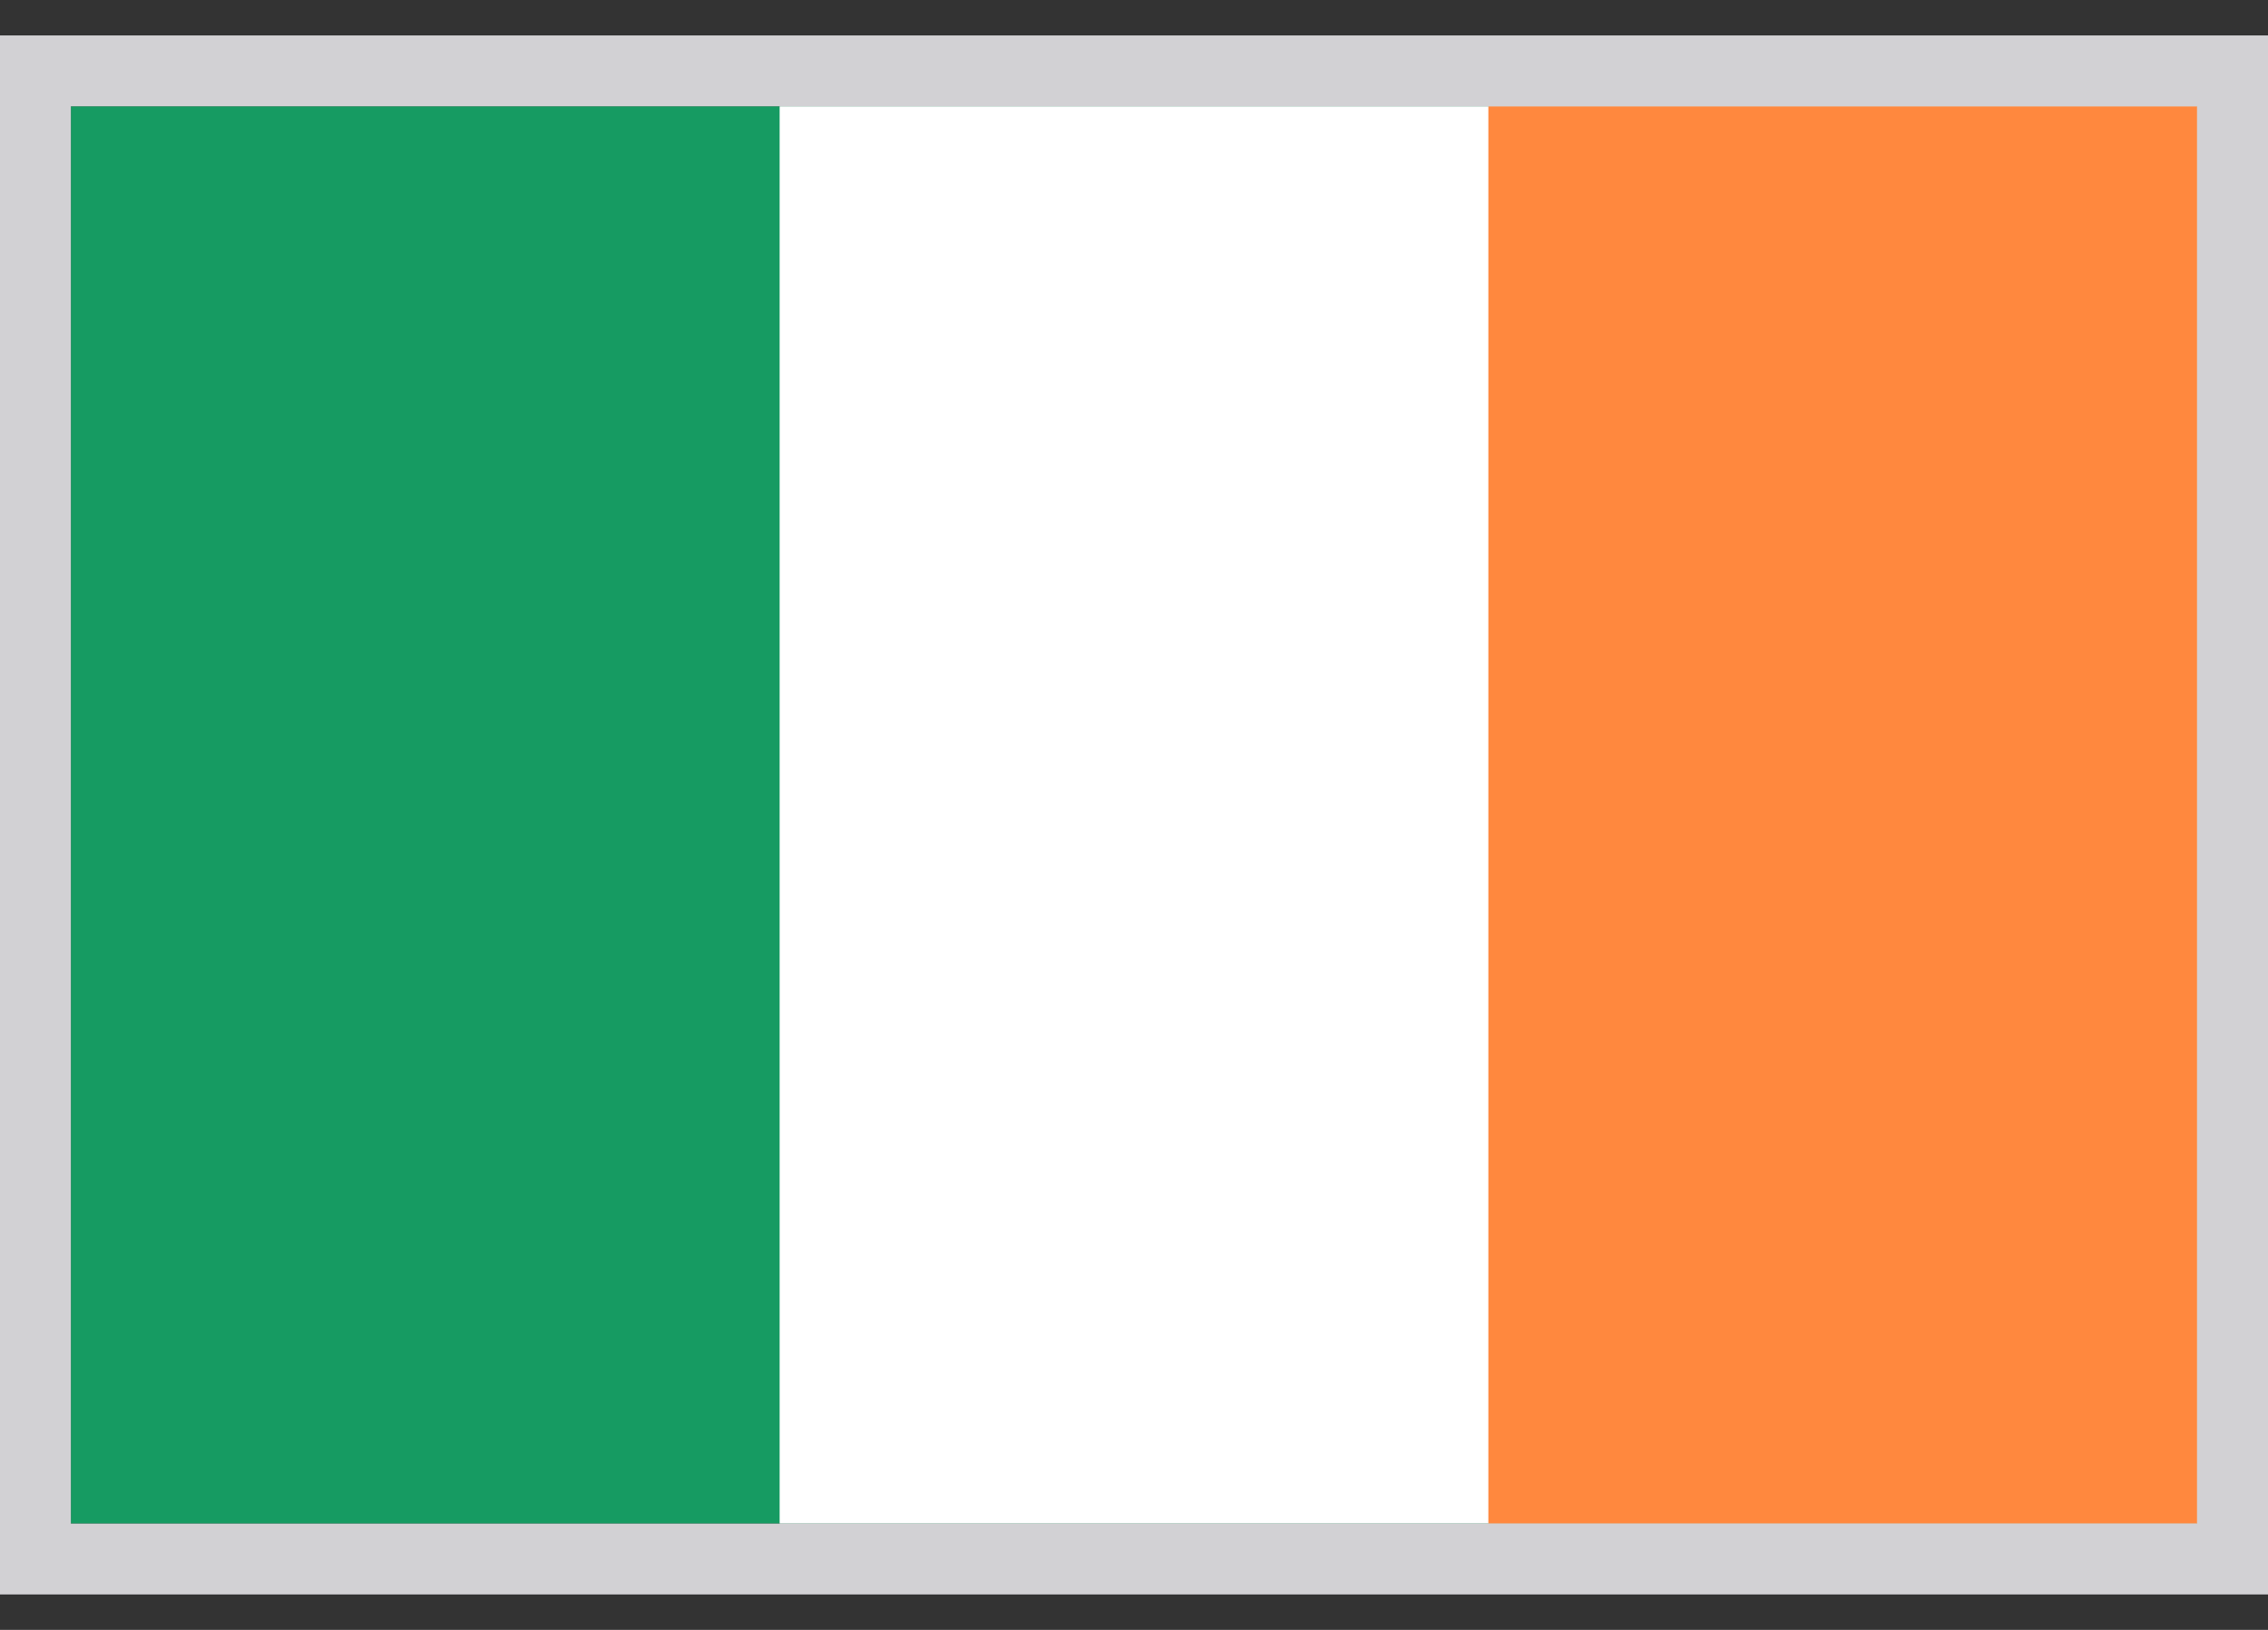
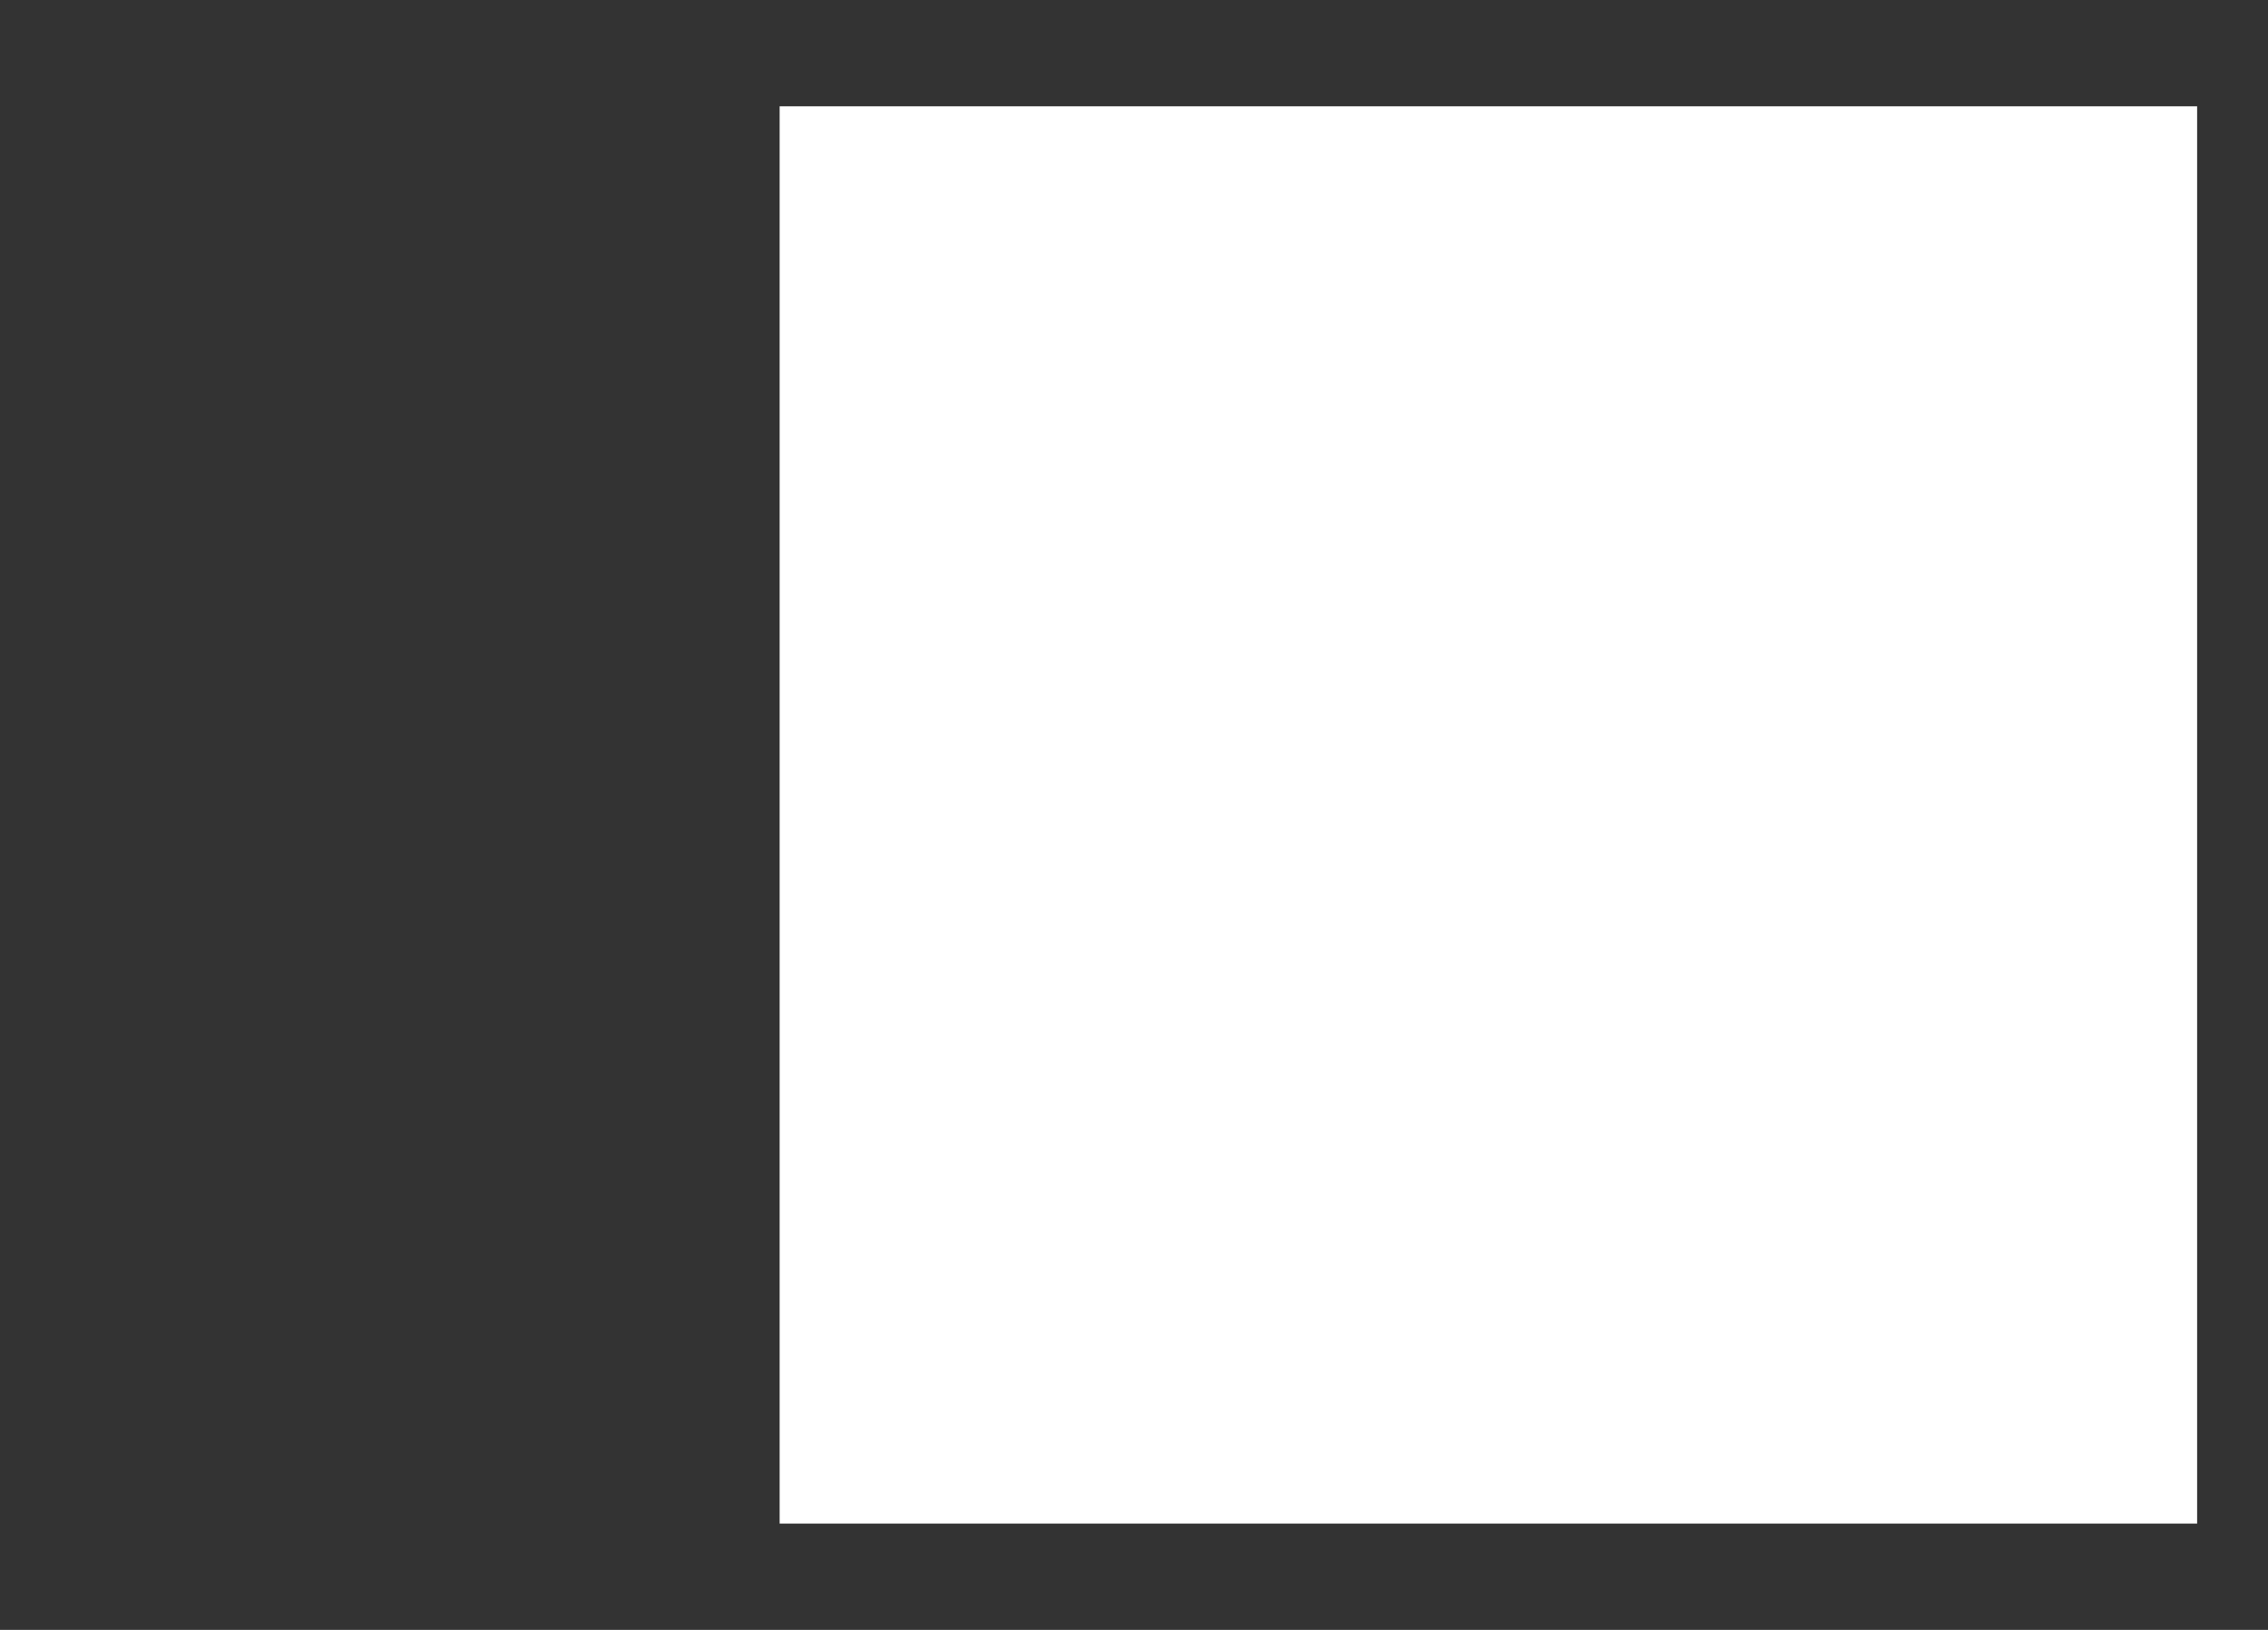
<svg xmlns="http://www.w3.org/2000/svg" width="32" height="23" viewBox="0 0 32 23" fill="none">
  <rect x="0" y="0" width="32" height="23" fill="#333333" stroke="none" />
  <g clip-path="url(#clip0_275_3699)">
-     <path d="M31 1.5H1V21.5H31V1.5Z" fill="#169B62" />
+     <path d="M31 1.5H1V21.5V1.5Z" fill="#169B62" />
    <path d="M31 1.5H11V21.5H31V1.5Z" fill="white" />
-     <path d="M31 1.5H21V21.5H31V1.5Z" fill="#FF883E" />
  </g>
-   <path d="M31.5 1V22H0.5V1H31.5Z" stroke="#D2D1D4" />
  <defs>
    <clipPath id="clip0_275_3699">
      <path d="M1 1.5H31V21.5H1V1.5Z" fill="white" />
    </clipPath>
  </defs>
</svg>